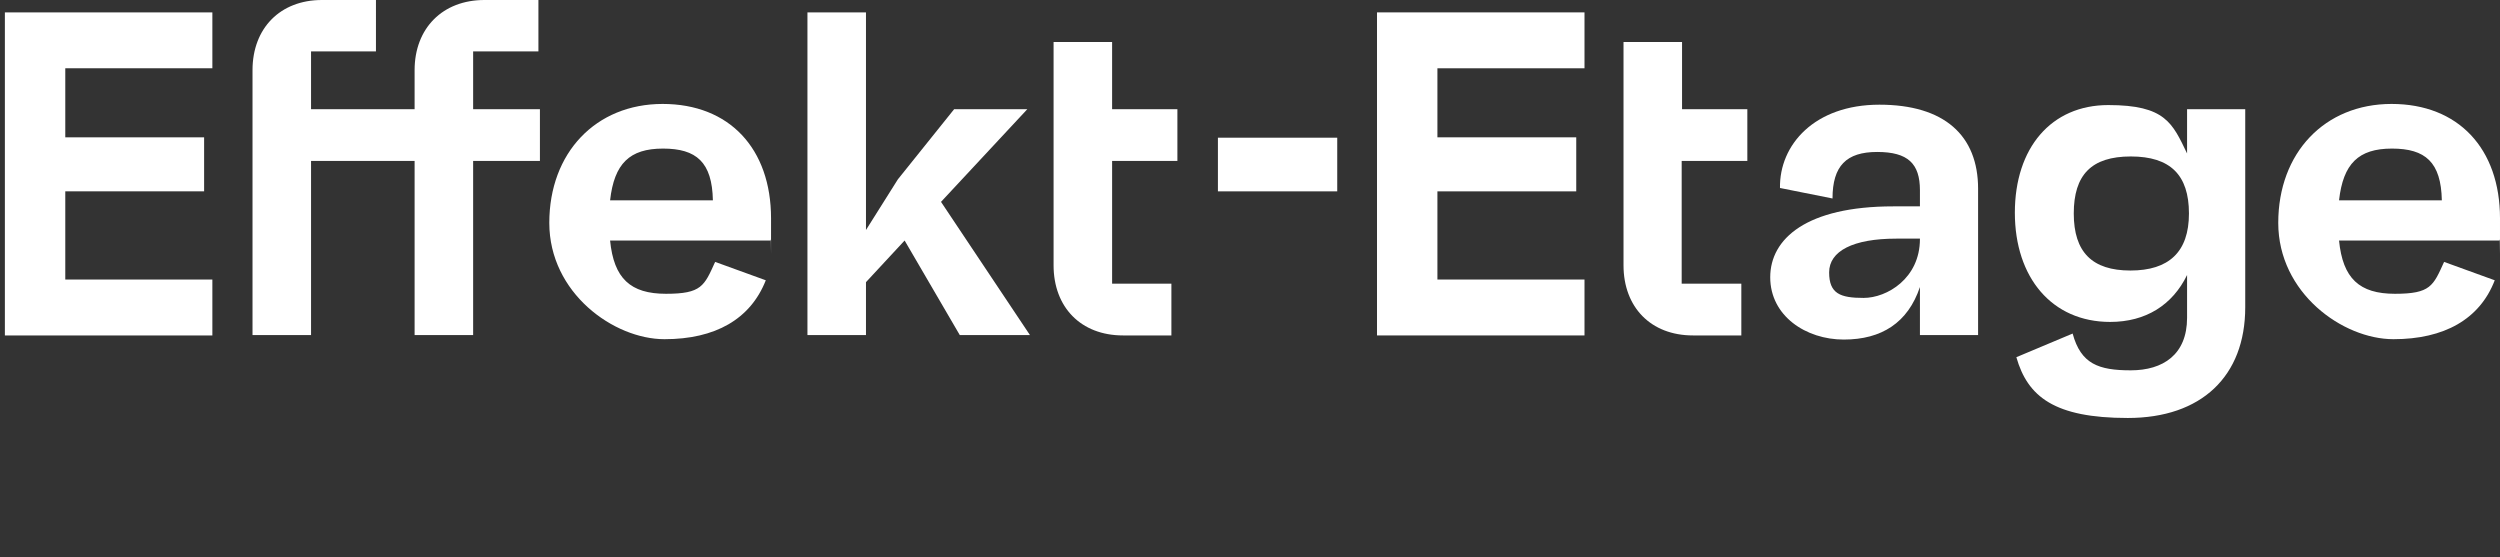
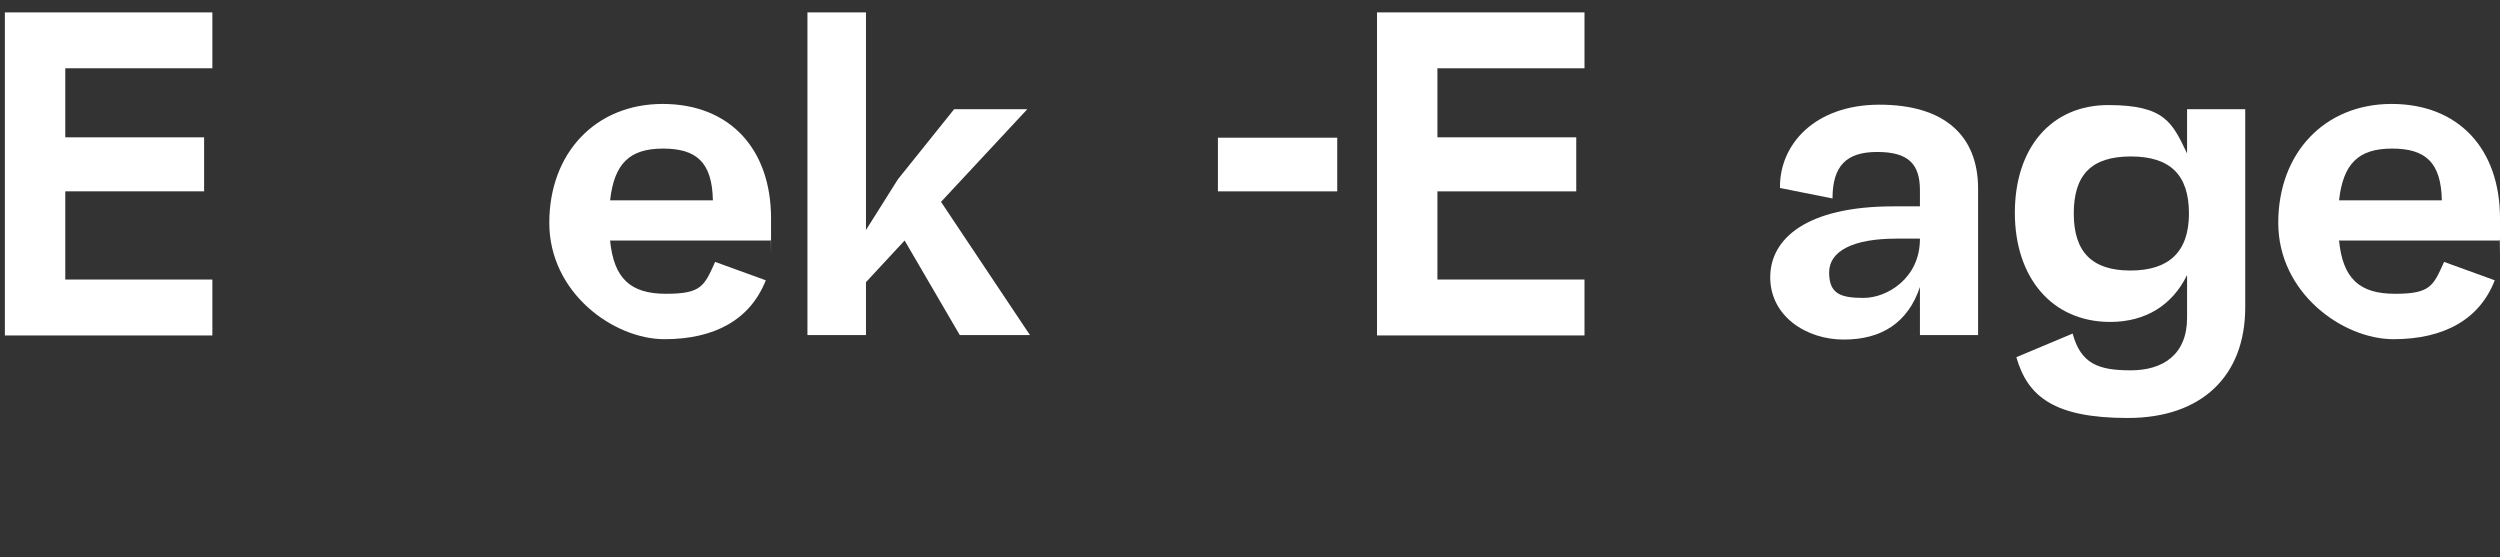
<svg xmlns="http://www.w3.org/2000/svg" id="Layer_1" data-name="Layer 1" version="1.1" viewBox="0 0 666.3 148.5">
  <rect x="0" y="0" width="666.3" height="148.5" fill="#333333" stroke="none" />
  <defs>
    <style>
      .cls-1 {
        fill: #fff;
        stroke-width: 0px;
      }
    </style>
  </defs>
  <path class="cls-1" d="M17.4,18.2v18.4h37v14.4H17.4v23.5h39.2v14.9H1.3V3.3h55.3v14.9H17.4Z" />
-   <path class="cls-1" d="M126.1,29.1v-15.4h17.4V0h-14.4C118,0,110.5,7.5,110.5,18.7v10.4h-27.6v-15.4h17.3V0h-14.4C74.7,0,67.3,7.5,67.3,18.7v70.6h15.6v-46.4h27.6v46.4h15.6v-46.4h17.8v-13.8h-17.8Z" />
  <path class="cls-1" d="M205.3,64.1h-42.7c1,10.1,5.4,14.2,14.9,14.2s10.2-2.1,13.1-8.5l13.5,4.9c-4.1,10.4-13.5,15.7-27,15.7s-30.7-12.3-30.7-31,12.4-31.7,30.2-31.7,28.9,11.9,28.9,30.5,0,3.3-.1,5.8h0ZM162.6,53.4h27.4c-.2-10.2-4.4-13.8-13.3-13.8s-13,4-14.1,13.8Z" />
  <path class="cls-1" d="M241.1,64.1l-10.3,11.1v14.1h-15.6V3.3h15.6v58l8.5-13.5,15-18.7h19.5l-23,24.7,23.7,35.5h-18.7l-14.7-25.2h0Z" />
-   <path class="cls-1" d="M296.4,42.9v32.7h15.8v13.8h-12.9c-11.2,0-18.5-7.5-18.5-18.7V11.2h15.6v17.9h17.4v13.8h-17.4,0Z" />
  <path class="cls-1" d="M383.1,18.2v18.4h37v14.4h-37v23.5h39.2v14.9h-55.3V3.3h55.3v14.9h-39.2Z" />
-   <path class="cls-1" d="M448.2,42.9v32.7h15.9v13.8h-12.9c-11.2,0-18.5-7.5-18.5-18.7V11.2h15.6v17.9h17.4v13.8h-17.4Z" />
  <path class="cls-1" d="M527.2,50.2v39.1h-15.5v-12.8c-3.2,9.5-10.2,14-20.3,14s-19.6-6.3-19.6-16.6,9.7-18.9,32.8-18.9h7.1v-4.3c0-7.1-3.2-10.2-11.4-10.2s-11.9,3.7-11.9,12.4l-14-2.8c-.2-11.5,9.2-22.2,26.5-22.2s26.3,8.2,26.3,22.4h0ZM511.7,63.6h-6.3c-11.5,0-17.9,3.3-17.9,9s3,6.8,9.2,6.8,15-5.2,15-15.7Z" />
  <path class="cls-1" d="M598.4,29.1v52.8c0,18.4-11.7,29.5-31.3,29.5s-26.7-5.7-29.7-16.2l15-6.3c2.2,8.1,6.9,9.8,15.5,9.8s15-4.2,15-14v-11.4c-3.9,8-11,12.5-20.5,12.5-15.5,0-25.4-11.8-25.4-29.1s9.7-28.7,24.9-28.7,17.1,4.8,21,12.9v-11.8h15.6ZM583.4,56.9c0-10.3-5-15.2-15.5-15.2s-15.2,4.9-15.2,15.2,4.9,15.2,15.1,15.2,15.6-4.9,15.6-15.2Z" />
  <path class="cls-1" d="M666.1,64.1h-42.7c1,10.1,5.4,14.2,14.9,14.2s10.2-2.1,13.1-8.5l13.5,4.9c-4,10.4-13.5,15.7-27,15.7s-30.7-12.3-30.7-31,12.4-31.7,30.2-31.7,28.9,11.9,28.9,30.5,0,3.3-.1,5.8h0ZM623.4,53.4h27.4c-.2-10.2-4.4-13.8-13.3-13.8s-13,4-14.1,13.8Z" />
  <path class="cls-1" d="M356.4,36.7v14.3h-31.8v-14.3h31.8Z" />
</svg>